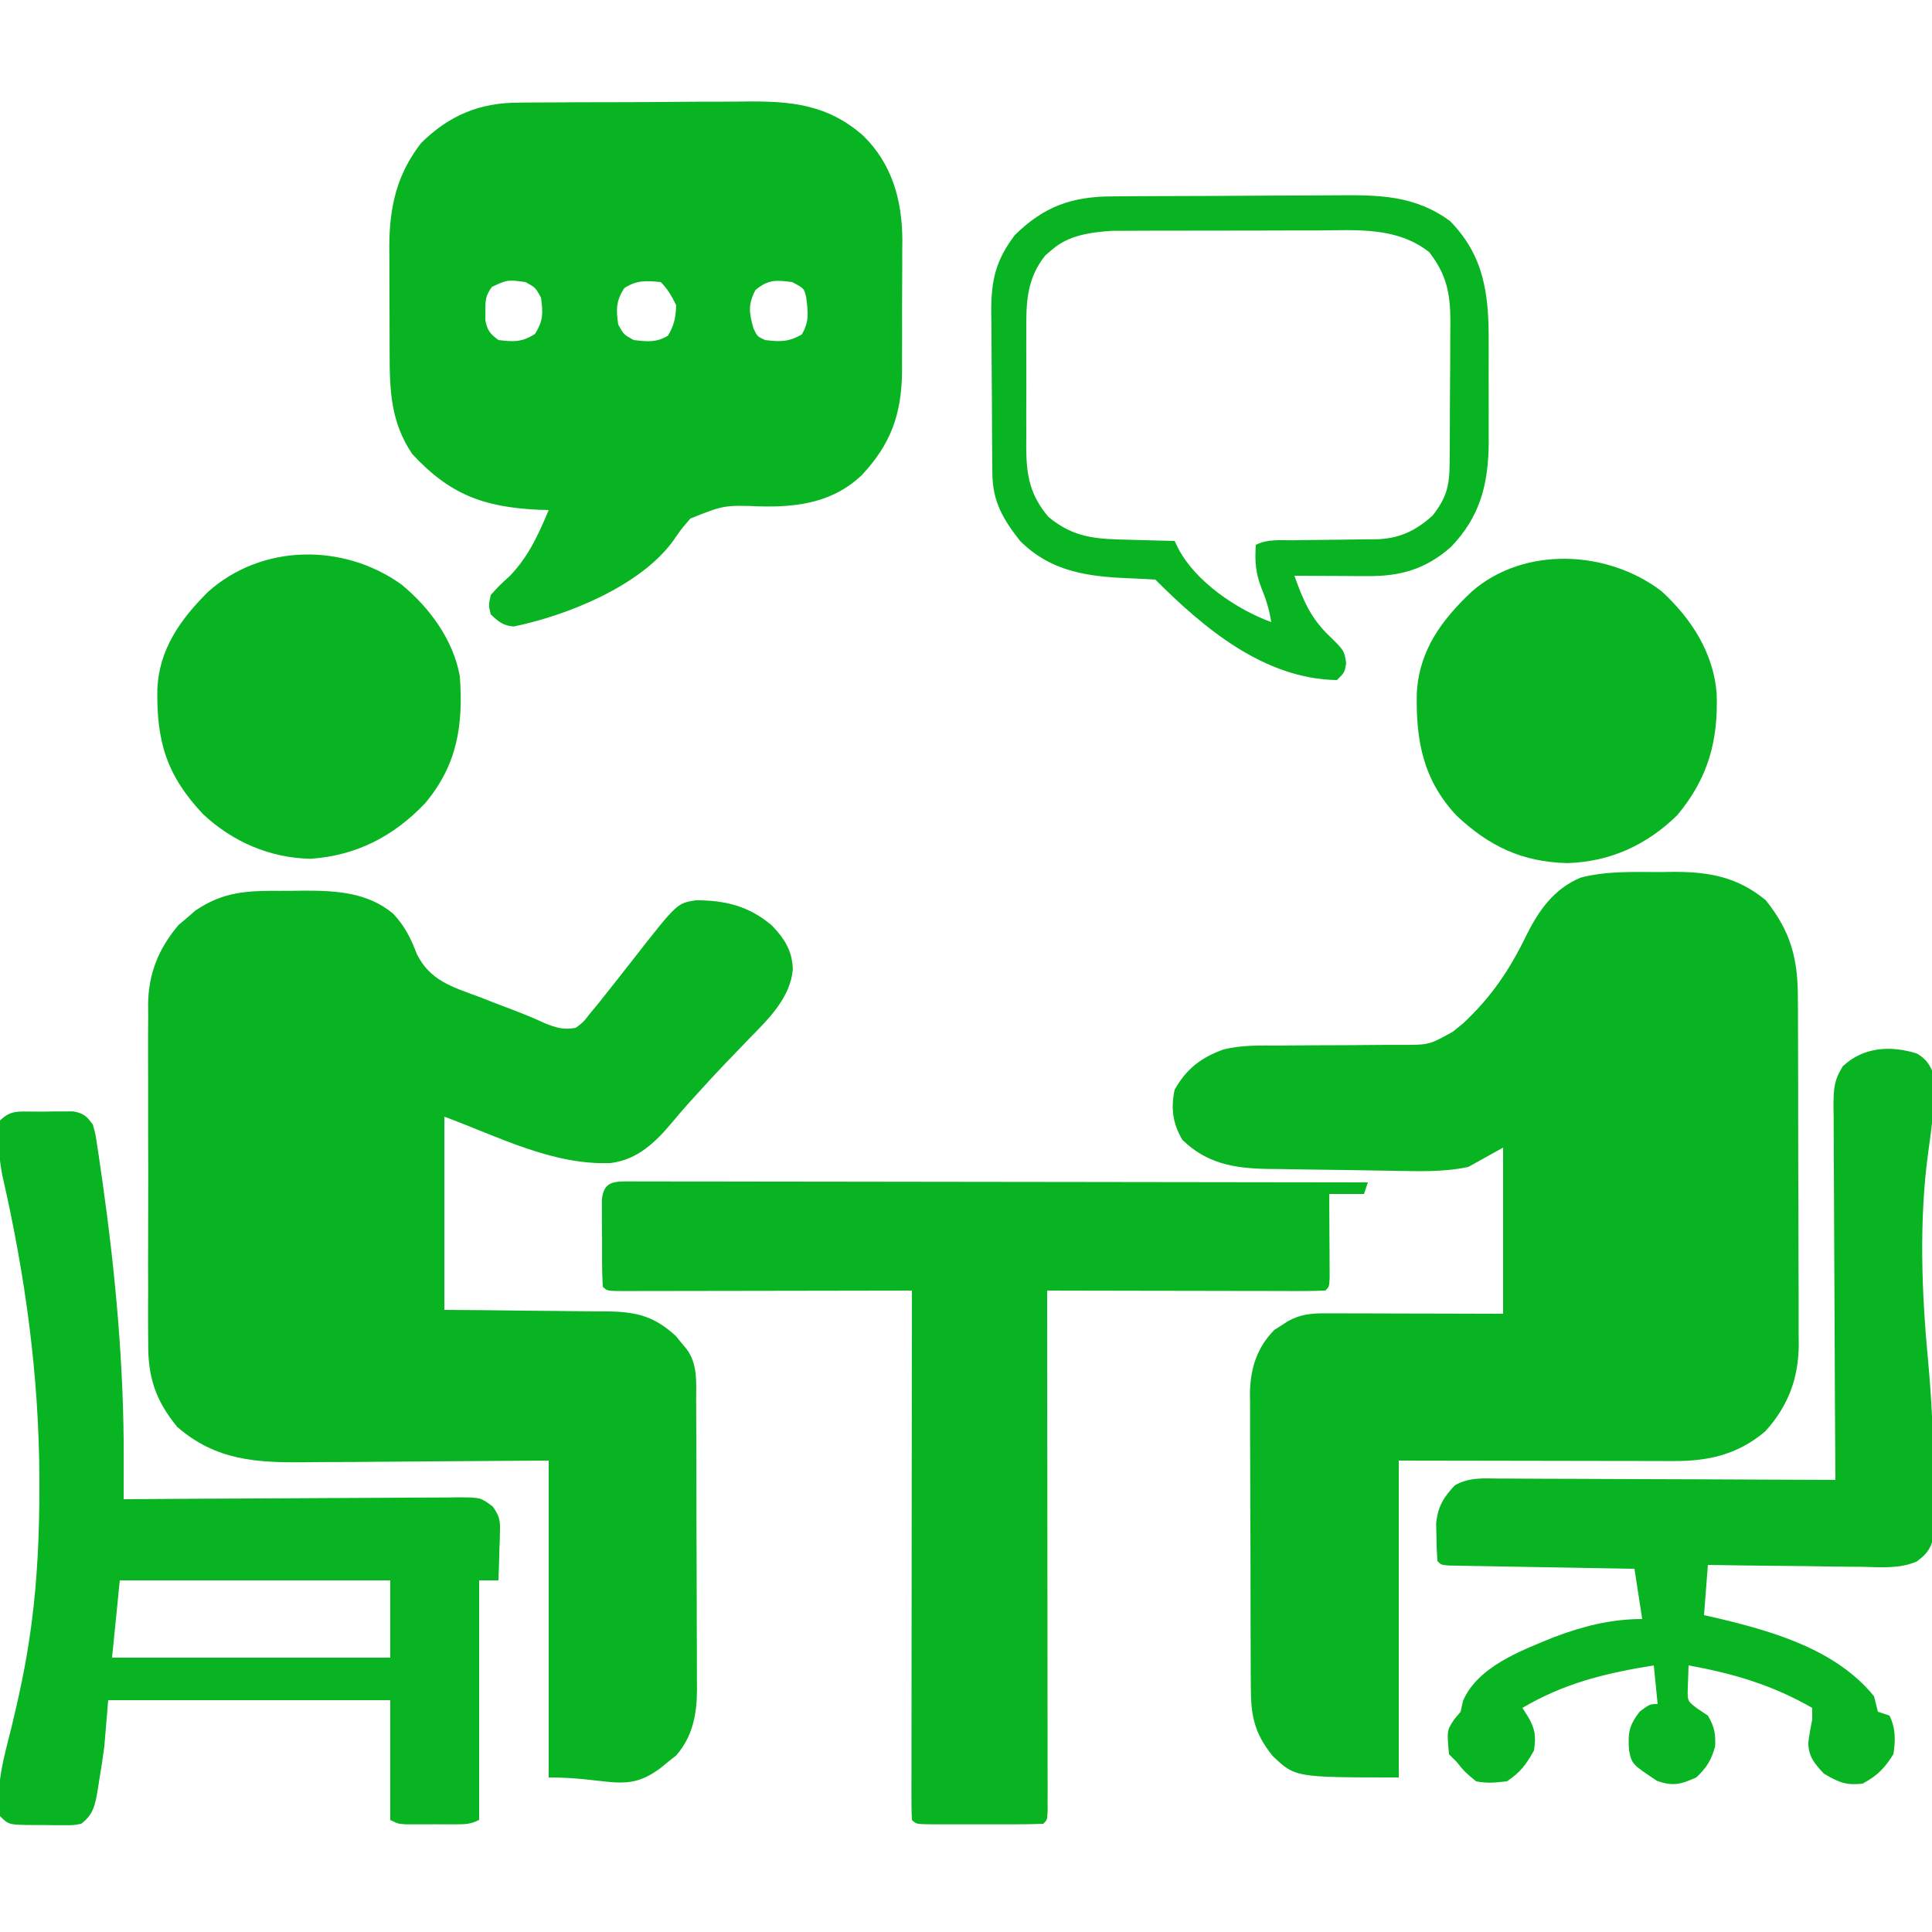
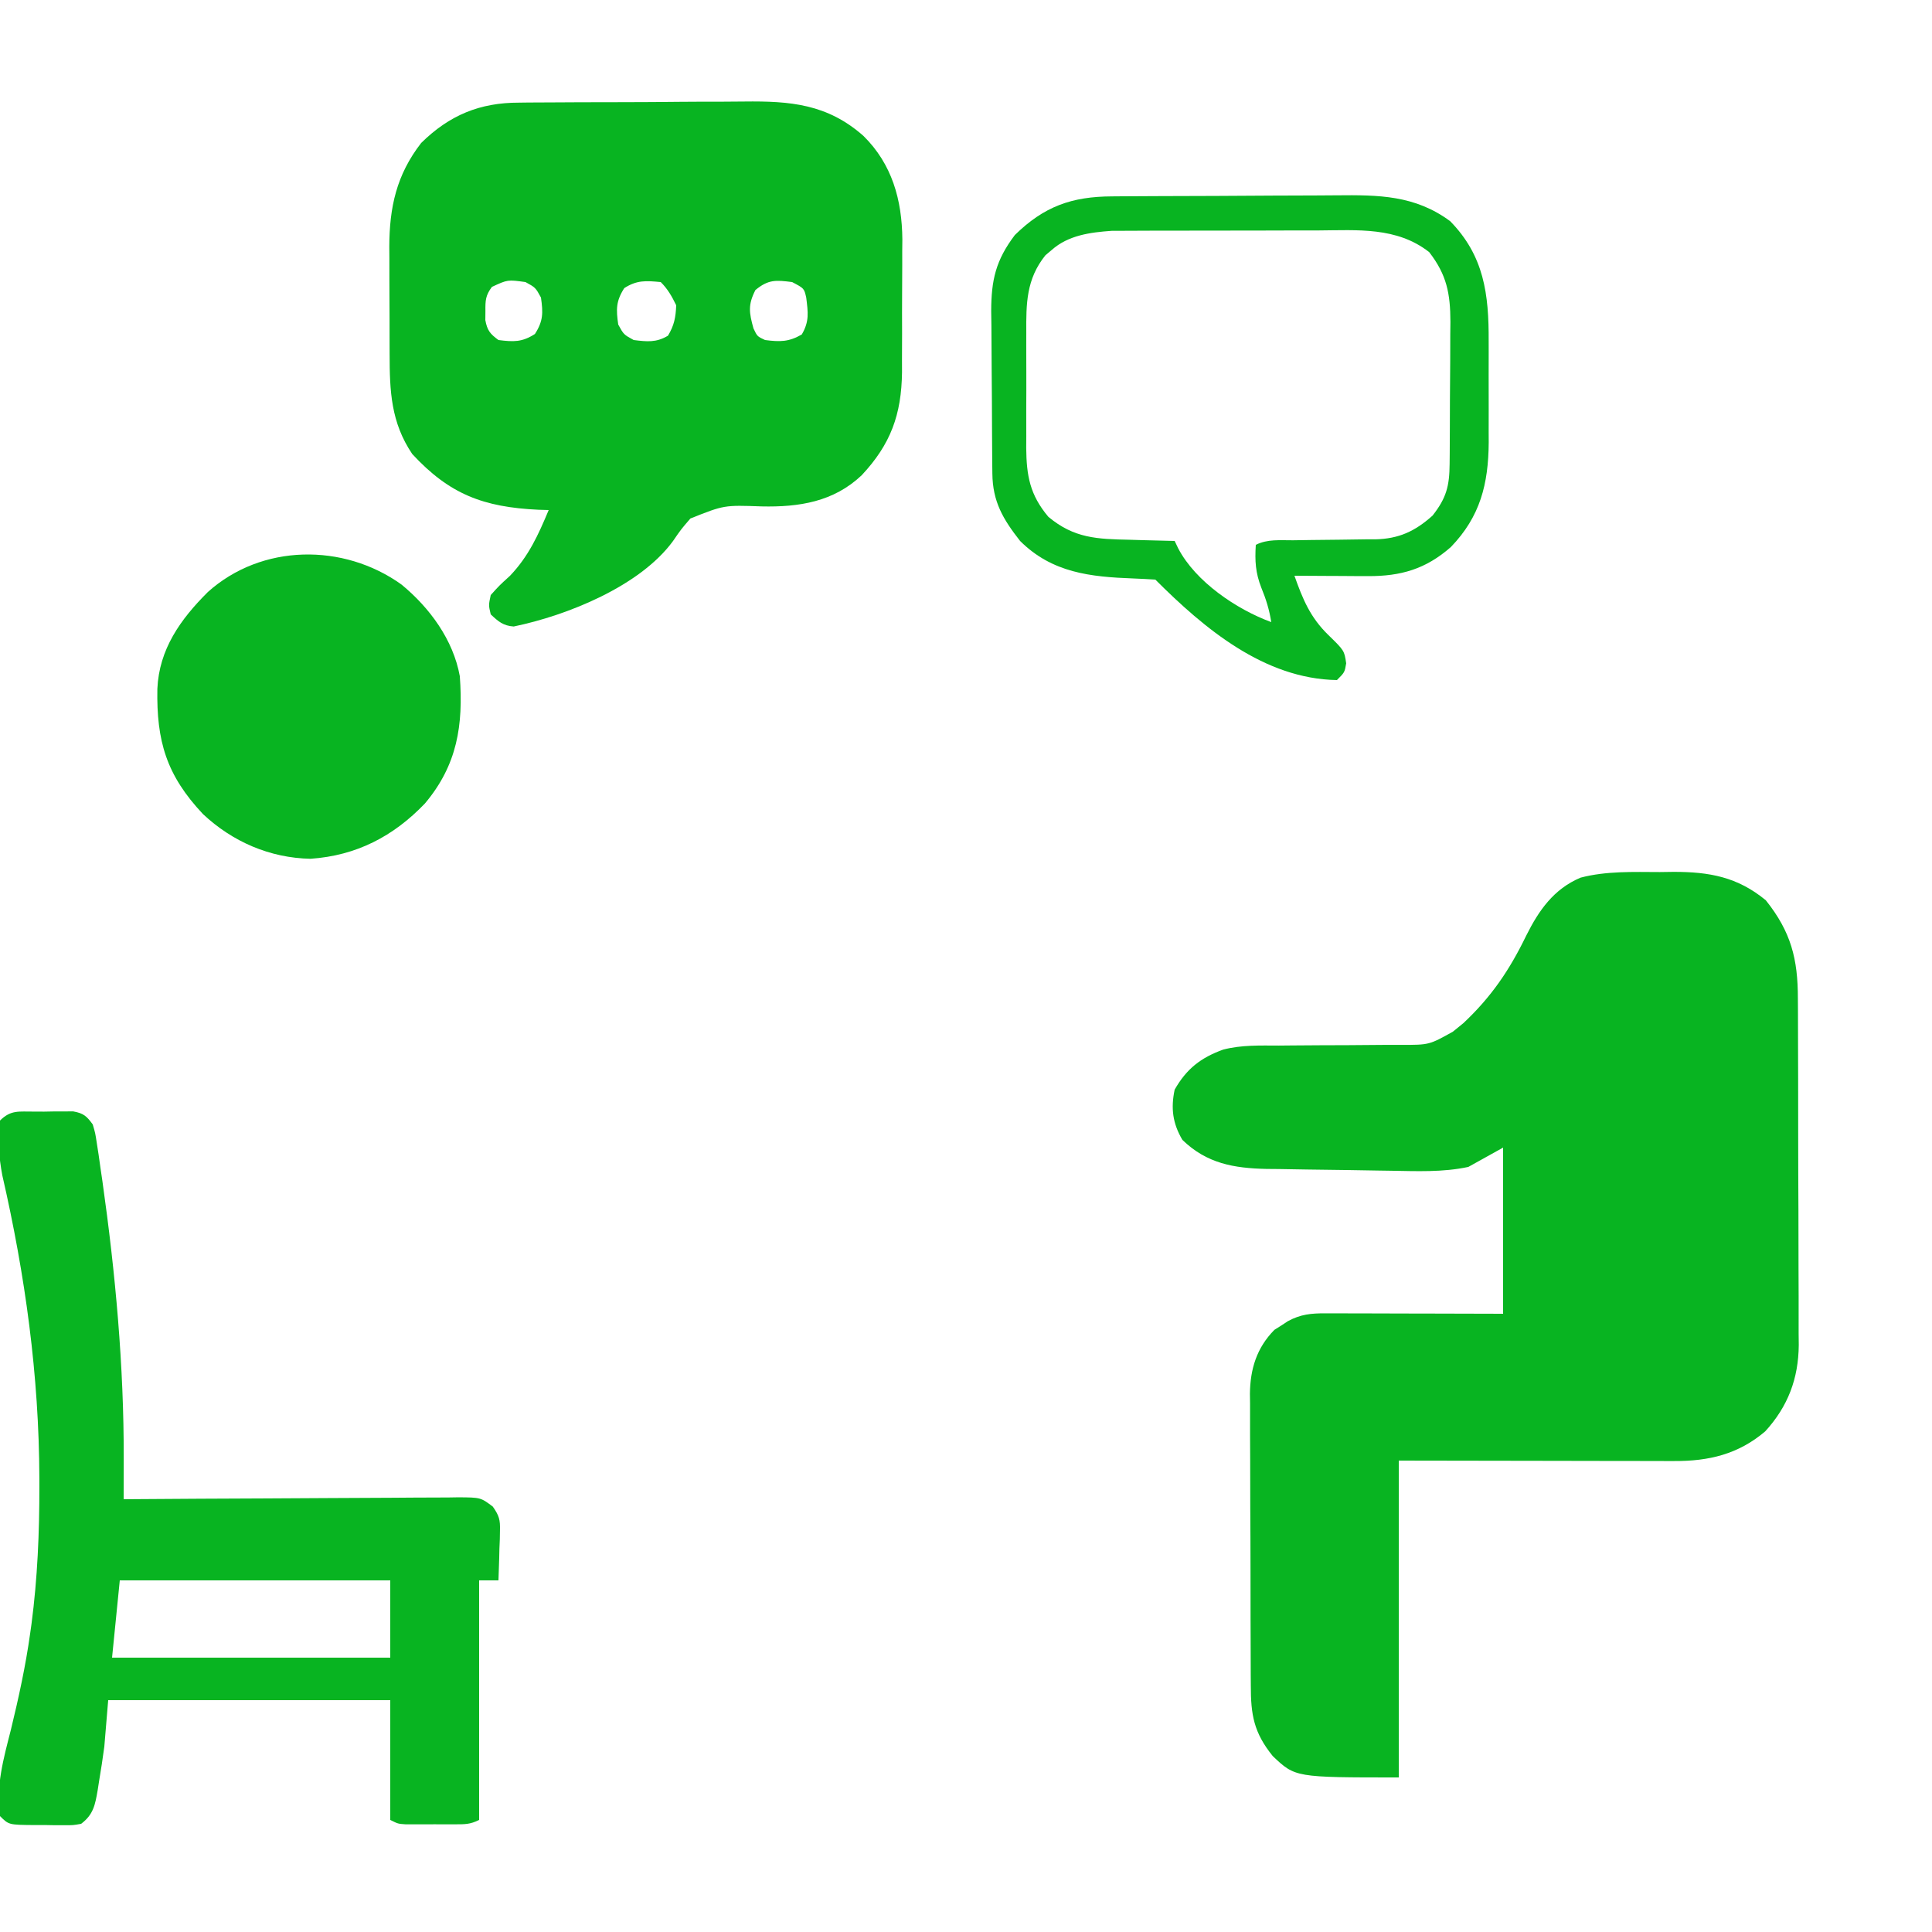
<svg xmlns="http://www.w3.org/2000/svg" width="500" height="500">
-   <path d="M0 0 C2.001 0.008 4.002 -0.022 6.003 -0.052 C14.311 -0.048 22.309 0.385 28.958 5.902 C31.975 9.133 33.501 12.216 35.067 16.317 C38.457 23.188 44.197 24.863 51.079 27.384 C52.238 27.838 53.397 28.292 54.591 28.76 C56.817 29.632 59.05 30.489 61.289 31.328 C63.646 32.232 65.923 33.202 68.212 34.262 C71.225 35.454 73.019 36.022 76.204 35.446 C78.167 33.984 78.167 33.984 79.829 31.821 C80.511 31.005 81.193 30.189 81.895 29.348 C85.011 25.431 88.111 21.502 91.193 17.558 C102.395 3.229 102.395 3.229 107.204 2.446 C114.816 2.38 121.166 3.98 126.997 8.985 C130.255 12.375 132.24 15.523 132.389 20.304 C131.751 27.701 126.016 33.243 121.079 38.259 C119.732 39.66 118.386 41.063 117.04 42.466 C116.385 43.143 115.729 43.821 115.054 44.519 C112.557 47.12 110.126 49.774 107.704 52.446 C106.534 53.732 106.534 53.732 105.341 55.044 C103.964 56.592 102.61 58.161 101.286 59.755 C96.981 64.934 92.243 69.593 85.204 70.446 C70.181 71.037 55.973 63.519 42.204 58.446 C42.204 74.946 42.204 91.446 42.204 108.446 C45.804 108.472 49.405 108.498 53.114 108.524 C56.612 108.563 60.111 108.608 63.609 108.654 C66.035 108.682 68.46 108.703 70.886 108.717 C74.379 108.739 77.871 108.785 81.364 108.837 C82.443 108.838 83.523 108.839 84.635 108.84 C92.057 108.984 96.6 110.107 102.165 115.262 C102.631 115.839 103.098 116.415 103.579 117.009 C104.302 117.877 104.302 117.877 105.04 118.762 C107.833 122.803 107.359 127.224 107.365 131.921 C107.37 132.787 107.375 133.652 107.38 134.544 C107.395 137.411 107.401 140.278 107.407 143.145 C107.413 145.14 107.418 147.134 107.424 149.128 C107.435 153.314 107.441 157.499 107.444 161.685 C107.45 167.037 107.474 172.389 107.502 177.741 C107.521 181.863 107.526 185.985 107.527 190.107 C107.53 192.08 107.538 194.052 107.552 196.024 C107.569 198.791 107.567 201.557 107.56 204.324 C107.574 205.536 107.574 205.536 107.588 206.772 C107.542 213.086 106.496 218.8 102.231 223.723 C101.542 224.271 100.852 224.819 100.141 225.384 C99.449 225.949 98.757 226.515 98.044 227.098 C89.136 233.623 85.215 229.446 69.204 229.446 C69.204 202.386 69.204 175.326 69.204 147.446 C43.7 147.604 43.7 147.604 18.197 147.806 C13.232 147.824 13.232 147.824 10.898 147.828 C9.289 147.834 7.68 147.848 6.072 147.868 C-6.531 148.021 -16.993 147.374 -26.945 138.716 C-32.63 131.747 -34.539 125.775 -34.443 116.853 C-34.456 115.324 -34.456 115.324 -34.47 113.764 C-34.492 110.419 -34.477 107.076 -34.46 103.731 C-34.464 101.391 -34.468 99.052 -34.475 96.712 C-34.482 91.817 -34.471 86.923 -34.448 82.028 C-34.42 75.773 -34.436 69.519 -34.466 63.263 C-34.484 58.434 -34.478 53.605 -34.465 48.776 C-34.462 46.47 -34.466 44.165 -34.478 41.859 C-34.49 38.628 -34.471 35.399 -34.443 32.169 C-34.453 31.228 -34.463 30.287 -34.474 29.317 C-34.348 21.323 -31.749 14.946 -26.585 8.825 C-25.871 8.226 -25.157 7.626 -24.421 7.009 C-23.712 6.391 -23.003 5.774 -22.273 5.137 C-14.948 0.135 -8.776 -0.057 0 0 Z " fill="#08B421" transform="translate(72.796,230.554)" />
  <path d="M0 0 C1.18 -0.016 2.36 -0.032 3.576 -0.049 C12.816 -0.054 20.104 1.254 27.438 7.312 C33.951 15.477 35.738 22.484 35.728 32.765 C35.735 33.805 35.741 34.845 35.748 35.916 C35.767 39.346 35.771 42.777 35.773 46.207 C35.78 48.598 35.787 50.99 35.794 53.381 C35.806 58.392 35.809 63.402 35.808 68.413 C35.808 74.822 35.835 81.231 35.87 87.64 C35.892 92.579 35.896 97.518 35.895 102.457 C35.897 104.819 35.906 107.181 35.922 109.543 C35.941 112.853 35.935 116.162 35.923 119.472 C35.935 120.44 35.946 121.408 35.957 122.406 C35.878 131.087 33.172 138.28 27.281 144.742 C20.296 150.692 12.641 152.47 3.731 152.426 C2.556 152.426 2.556 152.426 1.357 152.426 C-1.173 152.426 -3.704 152.418 -6.234 152.41 C-7.799 152.409 -9.364 152.408 -10.928 152.407 C-16.723 152.402 -22.518 152.388 -28.312 152.375 C-41.265 152.354 -54.218 152.334 -67.562 152.312 C-67.562 179.373 -67.562 206.433 -67.562 234.312 C-94.348 234.312 -94.348 234.312 -100.172 228.785 C-105.089 222.706 -105.861 218.078 -105.853 210.518 C-105.863 209.205 -105.863 209.205 -105.873 207.865 C-105.892 204.977 -105.896 202.088 -105.898 199.199 C-105.905 197.185 -105.912 195.171 -105.919 193.157 C-105.931 188.937 -105.934 184.716 -105.933 180.495 C-105.933 175.098 -105.96 169.702 -105.995 164.305 C-106.017 160.145 -106.021 155.985 -106.02 151.825 C-106.022 149.836 -106.031 147.847 -106.047 145.858 C-106.066 143.07 -106.06 140.283 -106.048 137.495 C-106.06 136.681 -106.071 135.866 -106.082 135.027 C-106.013 128.622 -104.331 123.117 -99.746 118.473 C-98.882 117.929 -98.882 117.929 -98 117.375 C-97.421 116.995 -96.842 116.614 -96.246 116.223 C-92.935 114.433 -90.226 114.19 -86.54 114.199 C-85.519 114.199 -84.499 114.199 -83.447 114.199 C-82.347 114.204 -81.247 114.21 -80.113 114.215 C-78.986 114.216 -77.858 114.218 -76.696 114.219 C-73.089 114.225 -69.482 114.237 -65.875 114.25 C-63.432 114.255 -60.988 114.26 -58.545 114.264 C-52.551 114.274 -46.557 114.293 -40.562 114.312 C-40.562 100.123 -40.562 85.933 -40.562 71.312 C-43.532 72.963 -46.502 74.612 -49.562 76.312 C-56.189 77.729 -62.903 77.406 -69.656 77.297 C-70.802 77.28 -71.948 77.264 -73.129 77.247 C-75.543 77.21 -77.957 77.169 -80.371 77.125 C-84.05 77.063 -87.73 77.021 -91.41 76.98 C-93.763 76.941 -96.116 76.901 -98.469 76.859 C-99.562 76.85 -100.655 76.84 -101.781 76.831 C-110.23 76.642 -117.246 75.443 -123.562 69.312 C-126.073 65.05 -126.585 61.148 -125.562 56.312 C-122.498 50.929 -118.831 48.057 -113.003 45.946 C-108.262 44.715 -103.452 44.893 -98.582 44.906 C-96.886 44.89 -96.886 44.89 -95.155 44.873 C-90.342 44.828 -85.53 44.816 -80.717 44.801 C-77.193 44.786 -73.669 44.753 -70.145 44.719 C-68.515 44.723 -68.515 44.723 -66.852 44.728 C-59.697 44.73 -59.697 44.73 -53.562 41.312 C-52.663 40.582 -51.763 39.851 -50.836 39.098 C-43.605 32.305 -38.902 25.376 -34.568 16.432 C-31.314 9.916 -27.45 4.378 -20.525 1.451 C-13.874 -0.3 -6.825 -0.019 0 0 Z " fill="#08B421" transform="translate(429.562,225.688)" />
  <path d="M0 0 C0.791 -0.01 1.583 -0.02 2.398 -0.031 C4.992 -0.059 7.585 -0.065 10.179 -0.068 C11.999 -0.078 13.82 -0.088 15.641 -0.098 C19.45 -0.116 23.259 -0.122 27.069 -0.12 C31.922 -0.12 36.774 -0.161 41.626 -0.212 C45.386 -0.246 49.145 -0.252 52.905 -0.25 C54.693 -0.254 56.48 -0.267 58.268 -0.29 C70.15 -0.431 79.764 0.339 89.12 8.607 C96.533 15.923 99.098 25.152 99.193 35.379 C99.176 36.958 99.176 36.958 99.159 38.569 C99.161 39.686 99.162 40.803 99.164 41.954 C99.162 44.299 99.15 46.644 99.13 48.988 C99.101 52.558 99.109 56.127 99.122 59.698 C99.116 61.988 99.107 64.278 99.097 66.569 C99.1 67.625 99.103 68.682 99.106 69.77 C98.967 80.722 96.179 88.405 88.663 96.436 C81.385 103.32 72.456 104.707 62.758 104.494 C53.07 104.141 53.07 104.141 44.339 107.623 C41.933 110.408 41.933 110.408 39.839 113.455 C31.319 125.126 12.46 132.718 -1.392 135.573 C-4.124 135.38 -5.37 134.282 -7.337 132.436 C-7.899 130.061 -7.899 130.061 -7.337 127.436 C-5.149 124.998 -5.149 124.998 -2.337 122.436 C2.483 117.375 4.978 111.857 7.663 105.436 C6.78 105.41 5.897 105.384 4.987 105.358 C-9.234 104.686 -18.004 101.363 -27.649 90.936 C-33.172 82.754 -33.494 74.613 -33.505 65.104 C-33.508 64.113 -33.512 63.121 -33.515 62.1 C-33.52 60.008 -33.522 57.916 -33.522 55.824 C-33.524 52.644 -33.543 49.465 -33.562 46.285 C-33.564 44.246 -33.566 42.206 -33.567 40.166 C-33.575 39.225 -33.582 38.284 -33.589 37.315 C-33.554 27.05 -31.723 18.673 -25.337 10.436 C-18.033 3.24 -10.143 -0.019 0 0 Z M-7.028 47.682 C-8.683 49.9 -8.739 51.19 -8.712 53.936 C-8.72 54.709 -8.727 55.483 -8.735 56.28 C-8.241 58.953 -7.51 59.835 -5.337 61.436 C-1.442 61.932 0.758 62.016 4.101 59.873 C6.267 56.494 6.226 54.376 5.663 50.436 C4.246 47.852 4.246 47.852 1.663 46.436 C-2.96 45.797 -2.96 45.797 -7.028 47.682 Z M27.226 47.998 C25.059 51.378 25.1 53.496 25.663 57.436 C27.08 60.019 27.08 60.019 29.663 61.436 C33.121 61.86 35.495 62.137 38.538 60.311 C40.153 57.619 40.538 55.572 40.663 52.436 C39.525 50.108 38.495 48.267 36.663 46.436 C32.843 46.075 30.506 45.895 27.226 47.998 Z M61.163 48.498 C59.207 52.33 59.524 54.336 60.663 58.436 C61.644 60.5 61.644 60.5 63.663 61.436 C67.513 61.926 69.771 61.949 73.163 59.998 C75.16 56.586 74.781 54.296 74.315 50.459 C73.774 48.06 73.774 48.06 70.663 46.436 C66.439 45.898 64.502 45.743 61.163 48.498 Z " fill="#08B421" transform="translate(134.337,26.564)" />
-   <path d="M0 0 C0.757 0.006 1.514 0.012 2.293 0.018 C3.496 0.015 3.496 0.015 4.724 0.012 C7.426 0.009 10.129 0.02 12.831 0.031 C14.762 0.032 16.694 0.031 18.625 0.03 C23.881 0.03 29.137 0.041 34.393 0.055 C39.881 0.068 45.369 0.069 50.857 0.071 C61.255 0.078 71.653 0.094 82.051 0.114 C93.886 0.136 105.722 0.147 117.557 0.158 C141.909 0.178 166.26 0.214 190.612 0.258 C190.282 1.248 189.952 2.238 189.612 3.258 C186.642 3.258 183.672 3.258 180.612 3.258 C180.617 3.98 180.622 4.702 180.628 5.445 C180.648 8.695 180.662 11.946 180.674 15.196 C180.683 16.332 180.691 17.468 180.7 18.639 C180.703 19.719 180.706 20.798 180.71 21.911 C180.715 22.911 180.72 23.911 180.725 24.942 C180.612 27.258 180.612 27.258 179.612 28.258 C177.373 28.353 175.13 28.376 172.889 28.372 C172.187 28.372 171.484 28.372 170.761 28.372 C168.428 28.371 166.096 28.364 163.764 28.356 C162.151 28.354 160.539 28.353 158.926 28.352 C154.673 28.348 150.42 28.338 146.167 28.327 C141.83 28.317 137.493 28.312 133.157 28.307 C124.642 28.296 116.127 28.279 107.612 28.258 C107.613 28.963 107.614 29.668 107.615 30.395 C107.637 47.528 107.653 64.661 107.664 81.794 C107.669 90.079 107.676 98.365 107.687 106.65 C107.697 113.869 107.704 121.088 107.706 128.307 C107.707 132.131 107.71 135.956 107.718 139.781 C107.724 143.376 107.727 146.972 107.725 150.568 C107.725 152.525 107.731 154.482 107.736 156.44 C107.735 157.594 107.734 158.748 107.732 159.937 C107.733 160.946 107.734 161.956 107.735 162.996 C107.612 165.258 107.612 165.258 106.612 166.258 C104.175 166.359 101.768 166.398 99.331 166.391 C98.602 166.392 97.873 166.393 97.123 166.394 C95.579 166.395 94.036 166.393 92.492 166.389 C90.122 166.383 87.752 166.388 85.381 166.395 C83.885 166.394 82.389 166.393 80.893 166.391 C80.18 166.393 79.466 166.395 78.731 166.397 C73.727 166.373 73.727 166.373 72.612 165.258 C72.516 163.487 72.49 161.711 72.492 159.937 C72.49 158.206 72.49 158.206 72.487 156.44 C72.493 154.523 72.493 154.523 72.498 152.568 C72.499 151.219 72.499 149.869 72.498 148.519 C72.498 144.843 72.504 141.168 72.511 137.492 C72.517 133.655 72.517 129.818 72.519 125.981 C72.522 118.71 72.53 111.44 72.54 104.169 C72.551 95.893 72.557 87.618 72.562 79.342 C72.572 62.314 72.59 45.286 72.612 28.258 C71.624 28.26 70.637 28.263 69.619 28.265 C60.334 28.285 51.048 28.3 41.763 28.31 C36.988 28.315 32.214 28.322 27.44 28.334 C22.836 28.344 18.233 28.35 13.629 28.353 C11.869 28.355 10.108 28.359 8.348 28.364 C5.891 28.371 3.434 28.372 0.977 28.372 C0.242 28.375 -0.493 28.379 -1.25 28.383 C-6.274 28.372 -6.274 28.372 -7.388 27.258 C-7.641 23.119 -7.573 18.967 -7.576 14.821 C-7.588 13.65 -7.6 12.478 -7.613 11.272 C-7.615 10.155 -7.617 9.038 -7.619 7.887 C-7.623 6.857 -7.627 5.826 -7.631 4.764 C-7.149 -0.213 -4.339 0.025 0 0 Z " fill="#08B421" transform="translate(163.388,305.742)" />
  <path d="M0 0 C0.876 0.003 1.752 0.006 2.654 0.01 C3.526 -0.006 4.398 -0.022 5.297 -0.039 C6.555 -0.04 6.555 -0.04 7.838 -0.041 C8.605 -0.044 9.373 -0.047 10.164 -0.05 C12.819 0.431 13.64 1.147 15.217 3.322 C15.877 5.558 15.877 5.558 16.279 8.213 C16.435 9.217 16.59 10.221 16.751 11.256 C16.905 12.35 17.058 13.445 17.217 14.572 C17.384 15.713 17.551 16.854 17.724 18.029 C21.088 41.801 23.301 65.835 23.236 89.85 C23.235 90.861 23.234 91.872 23.232 92.914 C23.228 95.383 23.223 97.853 23.217 100.322 C24.373 100.313 25.529 100.305 26.721 100.295 C37.609 100.214 48.498 100.154 59.387 100.115 C64.985 100.094 70.583 100.066 76.181 100.021 C81.582 99.977 86.983 99.953 92.384 99.943 C94.446 99.935 96.509 99.921 98.571 99.899 C101.456 99.87 104.34 99.866 107.226 99.868 C108.081 99.854 108.936 99.839 109.817 99.825 C115.608 99.865 115.608 99.865 118.75 102.225 C120.383 104.559 120.693 105.619 120.607 108.432 C120.595 109.186 120.582 109.94 120.568 110.717 C120.518 111.883 120.518 111.883 120.467 113.072 C120.449 113.865 120.431 114.658 120.412 115.475 C120.365 117.424 120.293 119.373 120.217 121.322 C118.567 121.322 116.917 121.322 115.217 121.322 C115.217 141.782 115.217 162.242 115.217 183.322 C112.893 184.484 111.52 184.451 108.936 184.455 C107.673 184.457 107.673 184.457 106.385 184.459 C105.504 184.455 104.624 184.451 103.717 184.447 C102.836 184.451 101.956 184.455 101.049 184.459 C100.207 184.458 99.365 184.456 98.498 184.455 C97.725 184.454 96.952 184.453 96.156 184.452 C94.217 184.322 94.217 184.322 92.217 183.322 C92.217 173.092 92.217 162.862 92.217 152.322 C68.127 152.322 44.037 152.322 19.217 152.322 C18.887 156.282 18.557 160.242 18.217 164.322 C17.804 167.366 17.367 170.364 16.842 173.385 C16.728 174.116 16.615 174.848 16.498 175.602 C15.833 179.46 15.384 181.926 12.217 184.322 C10.164 184.695 10.164 184.695 7.838 184.686 C6.999 184.685 6.161 184.684 5.297 184.684 C3.989 184.659 3.989 184.659 2.654 184.635 C1.778 184.638 0.902 184.641 0 184.645 C-6.516 184.589 -6.516 184.589 -8.783 182.322 C-9.931 174.715 -7.838 167.324 -5.971 160.01 C-3.955 151.712 -2.15 143.471 -0.971 135.01 C-0.859 134.219 -0.748 133.427 -0.634 132.612 C0.924 120.749 1.425 108.905 1.404 96.947 C1.403 96.249 1.402 95.551 1.401 94.832 C1.325 68.31 -2.255 42.33 -8.187 16.488 C-9.066 11.824 -9.456 7.039 -8.783 2.322 C-5.963 -0.498 -3.854 0.033 0 0 Z M22.217 121.322 C21.557 127.922 20.897 134.522 20.217 141.322 C43.977 141.322 67.737 141.322 92.217 141.322 C92.217 134.722 92.217 128.122 92.217 121.322 C69.117 121.322 46.017 121.322 22.217 121.322 Z " fill="#08B421" transform="translate(8.783,287.678)" />
-   <path d="M0 0 C2.082 1.267 2.881 2.166 3.949 4.371 C5.019 11.534 3.943 18.631 2.949 25.746 C0.564 43.377 1.272 62.018 2.949 79.684 C3.846 89.364 4.289 99.019 4.414 108.738 C4.437 110.315 4.471 111.891 4.516 113.468 C4.576 115.681 4.596 117.891 4.605 120.105 C4.624 121.386 4.643 122.667 4.662 123.987 C3.91 127.555 2.997 129.334 0 131.48 C-4.446 133.411 -9.253 132.97 -14.012 132.859 C-15.73 132.849 -15.73 132.849 -17.484 132.838 C-21.132 132.81 -24.778 132.747 -28.426 132.684 C-30.904 132.659 -33.381 132.636 -35.859 132.615 C-41.924 132.56 -47.987 132.474 -54.051 132.371 C-54.546 138.806 -54.546 138.806 -55.051 145.371 C-53.272 145.773 -53.272 145.773 -51.457 146.184 C-37.051 149.603 -20.784 154.338 -11.051 166.371 C-10.874 167.088 -10.698 167.805 -10.516 168.543 C-10.362 169.146 -10.209 169.75 -10.051 170.371 C-9.061 170.701 -8.071 171.031 -7.051 171.371 C-5.432 174.608 -5.478 177.872 -6.051 181.371 C-8.331 184.992 -10.174 186.894 -13.926 188.934 C-18.232 189.536 -20.333 188.574 -24.051 186.371 C-26.476 183.765 -28.039 181.968 -28.066 178.309 C-27.817 176.316 -27.438 174.341 -27.051 172.371 C-27.051 171.381 -27.051 170.391 -27.051 169.371 C-37.448 163.42 -47.314 160.514 -59.051 158.371 C-59.115 159.824 -59.161 161.277 -59.199 162.73 C-59.227 163.54 -59.254 164.349 -59.283 165.183 C-59.26 167.661 -59.26 167.661 -56.676 169.621 C-55.81 170.199 -54.943 170.776 -54.051 171.371 C-52.351 174.306 -52.034 175.976 -52.176 179.371 C-53.226 182.972 -54.324 184.787 -57.051 187.371 C-61.094 189.168 -63.029 189.732 -67.238 188.246 C-73.742 183.91 -73.742 183.91 -74.469 180.289 C-74.743 175.824 -74.489 173.936 -71.676 170.309 C-69.051 168.371 -69.051 168.371 -67.051 168.371 C-67.381 165.071 -67.711 161.771 -68.051 158.371 C-80.525 160.392 -91.095 162.914 -102.051 169.371 C-101.565 170.136 -101.079 170.9 -100.578 171.688 C-98.709 174.971 -98.518 176.641 -99.051 180.371 C-101.091 184.029 -102.555 186.041 -106.051 188.371 C-109.066 188.712 -111.146 188.944 -114.051 188.371 C-116.926 185.996 -116.926 185.996 -119.051 183.371 C-119.711 182.711 -120.371 182.051 -121.051 181.371 C-121.62 175.225 -121.62 175.225 -119.676 172.309 C-119.14 171.669 -118.603 171.03 -118.051 170.371 C-117.741 168.979 -117.741 168.979 -117.426 167.559 C-113.612 158.717 -102.527 154.608 -94.062 151.135 C-86.531 148.275 -79.143 146.371 -71.051 146.371 C-71.711 142.081 -72.371 137.791 -73.051 133.371 C-75.315 133.334 -75.315 133.334 -77.625 133.295 C-83.203 133.201 -88.78 133.101 -94.358 132.999 C-96.776 132.955 -99.195 132.914 -101.613 132.874 C-105.081 132.816 -108.548 132.753 -112.016 132.688 C-113.104 132.671 -114.193 132.654 -115.314 132.637 C-116.315 132.617 -117.316 132.597 -118.347 132.576 C-119.233 132.561 -120.119 132.545 -121.032 132.529 C-123.051 132.371 -123.051 132.371 -124.051 131.371 C-124.204 129.292 -124.273 127.206 -124.301 125.121 C-124.339 123.412 -124.339 123.412 -124.379 121.668 C-123.943 117.289 -122.504 114.911 -119.522 111.751 C-115.714 109.624 -112.074 109.978 -107.784 110.031 C-106.379 110.03 -106.379 110.03 -104.945 110.029 C-101.85 110.031 -98.755 110.055 -95.66 110.078 C-93.514 110.084 -91.367 110.088 -89.22 110.091 C-83.571 110.102 -77.923 110.132 -72.274 110.165 C-66.51 110.196 -60.745 110.209 -54.98 110.225 C-43.67 110.257 -32.361 110.308 -21.051 110.371 C-21.06 109.079 -21.069 107.787 -21.078 106.456 C-21.159 94.288 -21.219 82.119 -21.258 69.95 C-21.279 63.694 -21.307 57.438 -21.353 51.182 C-21.396 45.145 -21.42 39.109 -21.43 33.072 C-21.438 30.768 -21.452 28.464 -21.474 26.16 C-21.503 22.935 -21.507 19.711 -21.505 16.486 C-21.519 15.531 -21.534 14.577 -21.548 13.593 C-21.522 9.32 -21.452 7.012 -19.142 3.319 C-13.795 -1.662 -6.911 -2.119 0 0 Z " fill="#08B421" transform="translate(496.051,272.629)" />
  <path d="M0 0 C7.269 5.969 13.396 14.286 15.098 23.723 C16.018 36.41 14.462 46.68 6.074 56.656 C-2.089 65.191 -11.685 70.156 -23.527 70.973 C-34.07 70.774 -43.748 66.561 -51.387 59.391 C-60.841 49.334 -63.419 40.533 -63.176 26.996 C-62.723 16.735 -57.213 9.011 -50.105 1.934 C-36.187 -10.568 -14.997 -10.765 0 0 Z " fill="#08B421" transform="translate(103.902,151.277)" />
-   <path d="M0 0 C7.691 7.045 13.442 15.926 14.273 26.469 C14.709 38.669 12.077 48.383 4.078 57.965 C-3.876 65.755 -13.395 70.052 -24.438 70.375 C-36.126 70.035 -44.523 66.081 -53.043 58.082 C-61.697 48.838 -63.591 38.684 -63.332 26.402 C-62.754 15.318 -56.877 7.389 -49 0 C-35.375 -11.745 -13.88 -10.609 0 0 Z " fill="#08B421" transform="translate(430,153)" />
  <path d="M0 0 C0.784 -0.007 1.569 -0.013 2.377 -0.02 C4.969 -0.04 7.561 -0.051 10.154 -0.061 C11.487 -0.067 11.487 -0.067 12.846 -0.074 C17.552 -0.094 22.258 -0.109 26.964 -0.118 C31.806 -0.129 36.647 -0.164 41.489 -0.203 C45.228 -0.23 48.966 -0.238 52.705 -0.241 C54.489 -0.246 56.273 -0.258 58.056 -0.276 C68.93 -0.383 78.378 -0.324 87.49 6.427 C96.259 15.401 97.499 25.304 97.443 37.462 C97.445 38.403 97.447 39.344 97.449 40.314 C97.45 42.288 97.446 44.262 97.438 46.236 C97.427 49.235 97.438 52.234 97.451 55.234 C97.449 57.164 97.447 59.094 97.443 61.025 C97.447 61.909 97.451 62.794 97.455 63.705 C97.375 74.423 95.27 82.865 87.662 90.747 C81.153 96.468 74.688 98.318 66.22 98.275 C65.108 98.271 63.997 98.268 62.851 98.265 C61.701 98.257 60.55 98.248 59.365 98.24 C58.195 98.235 57.025 98.23 55.82 98.226 C52.939 98.214 50.058 98.198 47.177 98.177 C49.312 104.21 51.255 108.947 55.927 113.49 C60.085 117.547 60.085 117.547 60.568 120.845 C60.177 123.177 60.177 123.177 58.177 125.177 C39.354 124.873 23.823 111.823 11.177 99.177 C9.303 99.063 7.428 98.956 5.552 98.887 C-5.622 98.475 -15.524 97.44 -23.823 89.177 C-28.25 83.534 -30.927 79.002 -31 71.731 C-31.013 70.616 -31.025 69.501 -31.039 68.352 C-31.046 67.146 -31.053 65.939 -31.061 64.697 C-31.069 63.455 -31.077 62.213 -31.085 60.933 C-31.099 58.301 -31.11 55.669 -31.118 53.037 C-31.127 50.347 -31.148 47.658 -31.179 44.969 C-31.222 41.086 -31.238 37.204 -31.249 33.322 C-31.266 32.125 -31.284 30.929 -31.302 29.697 C-31.281 21.617 -30.122 16.544 -25.182 10.005 C-17.635 2.604 -10.469 0.038 0 0 Z M-15.635 13.865 C-16.178 14.322 -16.721 14.78 -17.28 15.251 C-22.238 21.439 -22.267 27.725 -22.221 35.333 C-22.224 36.394 -22.227 37.455 -22.23 38.549 C-22.232 40.784 -22.226 43.02 -22.214 45.256 C-22.198 48.666 -22.214 52.075 -22.233 55.486 C-22.231 57.664 -22.227 59.842 -22.221 62.021 C-22.227 63.034 -22.233 64.048 -22.24 65.093 C-22.168 72.316 -21.282 77.252 -16.51 82.927 C-9.829 88.52 -3.857 88.691 4.552 88.865 C5.67 88.899 6.787 88.933 7.939 88.968 C10.685 89.05 13.431 89.119 16.177 89.177 C16.474 89.798 16.772 90.419 17.078 91.059 C21.572 99.716 32.229 106.903 41.177 110.177 C40.682 107.009 39.831 104.25 38.615 101.302 C37.086 97.399 36.917 94.341 37.177 90.177 C40.231 88.65 43.431 89.02 46.783 89.001 C48.339 88.978 49.896 88.954 51.453 88.929 C53.904 88.894 56.354 88.865 58.805 88.851 C61.173 88.835 63.54 88.795 65.908 88.751 C66.992 88.754 66.992 88.754 68.099 88.757 C74.155 88.613 78.344 86.718 82.919 82.615 C86.515 78.052 87.293 74.944 87.338 69.244 C87.348 68.266 87.358 67.288 87.367 66.28 C87.372 65.229 87.376 64.178 87.38 63.095 C87.386 62.007 87.392 60.92 87.398 59.799 C87.407 57.499 87.414 55.198 87.417 52.897 C87.427 49.388 87.458 45.879 87.49 42.37 C87.496 40.133 87.502 37.895 87.505 35.657 C87.524 34.09 87.524 34.09 87.543 32.491 C87.521 25.172 86.621 20.339 82.052 14.427 C73.655 7.855 63.482 8.75 53.392 8.814 C51.765 8.814 50.138 8.814 48.511 8.812 C45.114 8.812 41.718 8.823 38.322 8.841 C33.985 8.864 29.649 8.864 25.313 8.857 C21.958 8.854 18.603 8.861 15.247 8.87 C13.649 8.874 12.051 8.875 10.452 8.874 C8.213 8.873 5.975 8.886 3.736 8.902 C2.466 8.907 1.196 8.912 -0.112 8.916 C-5.658 9.306 -11.343 10.052 -15.635 13.865 Z " fill="#08B421" transform="translate(287.823,50.823)" />
</svg>